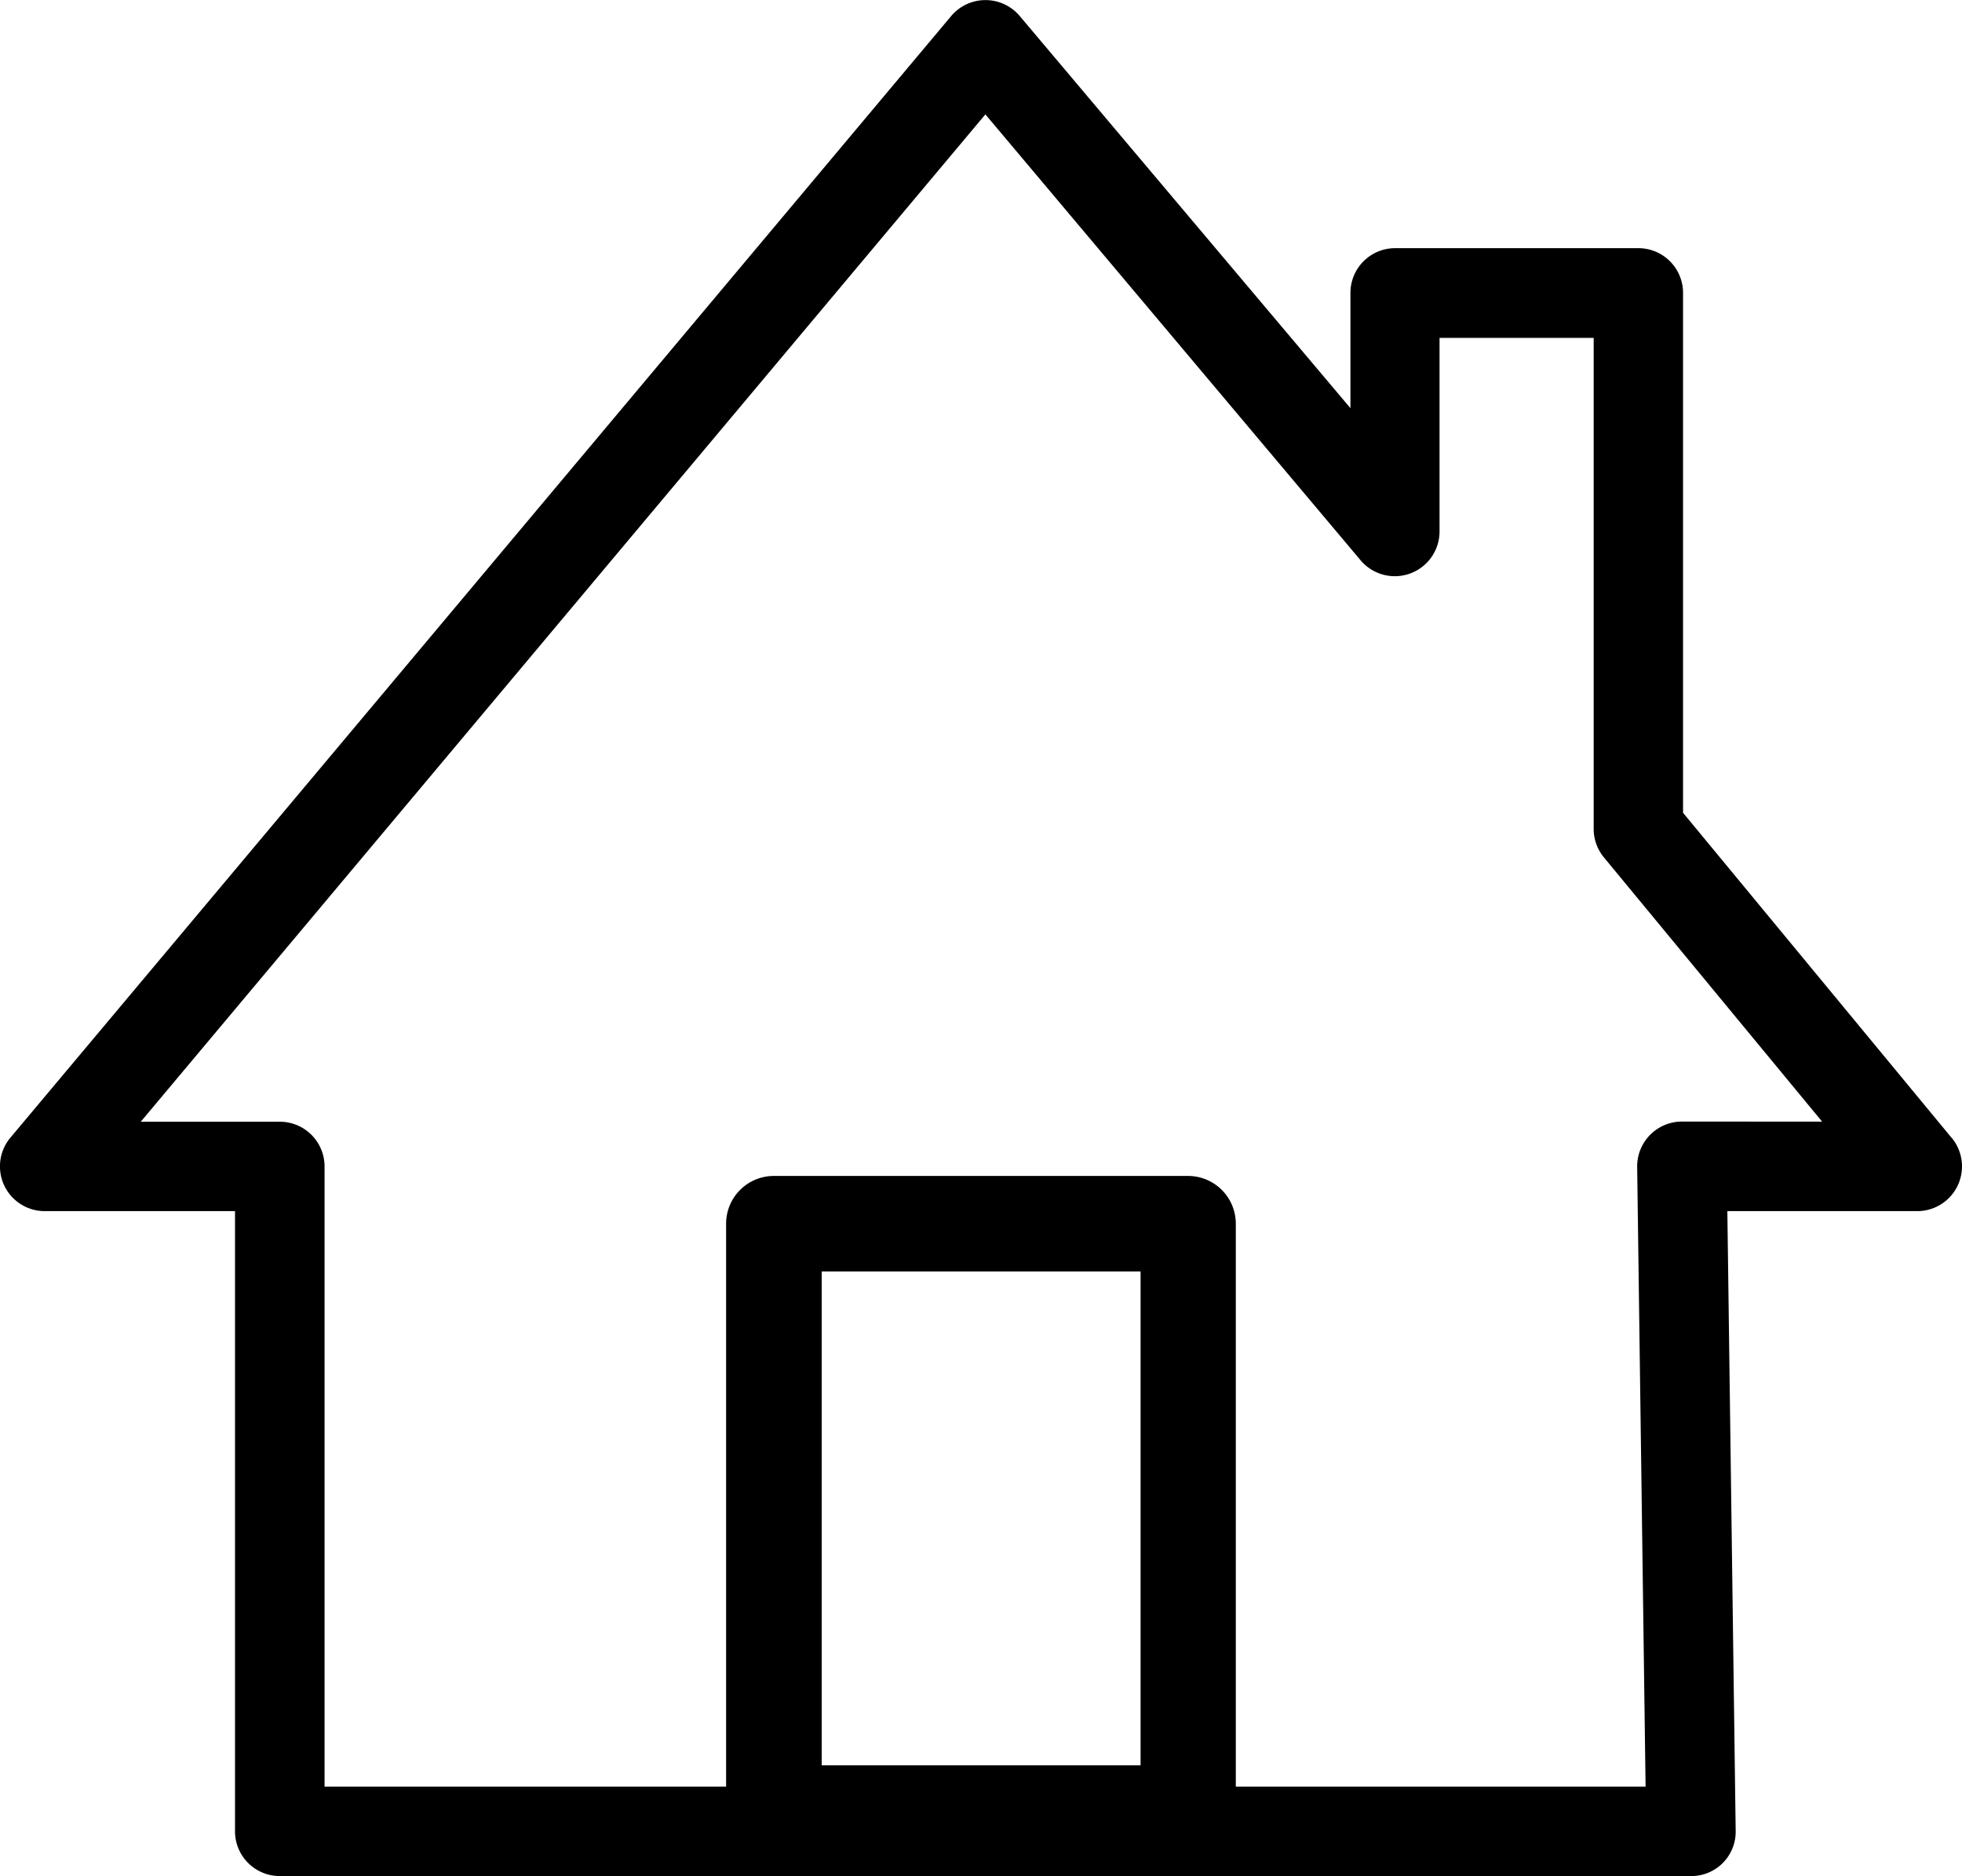
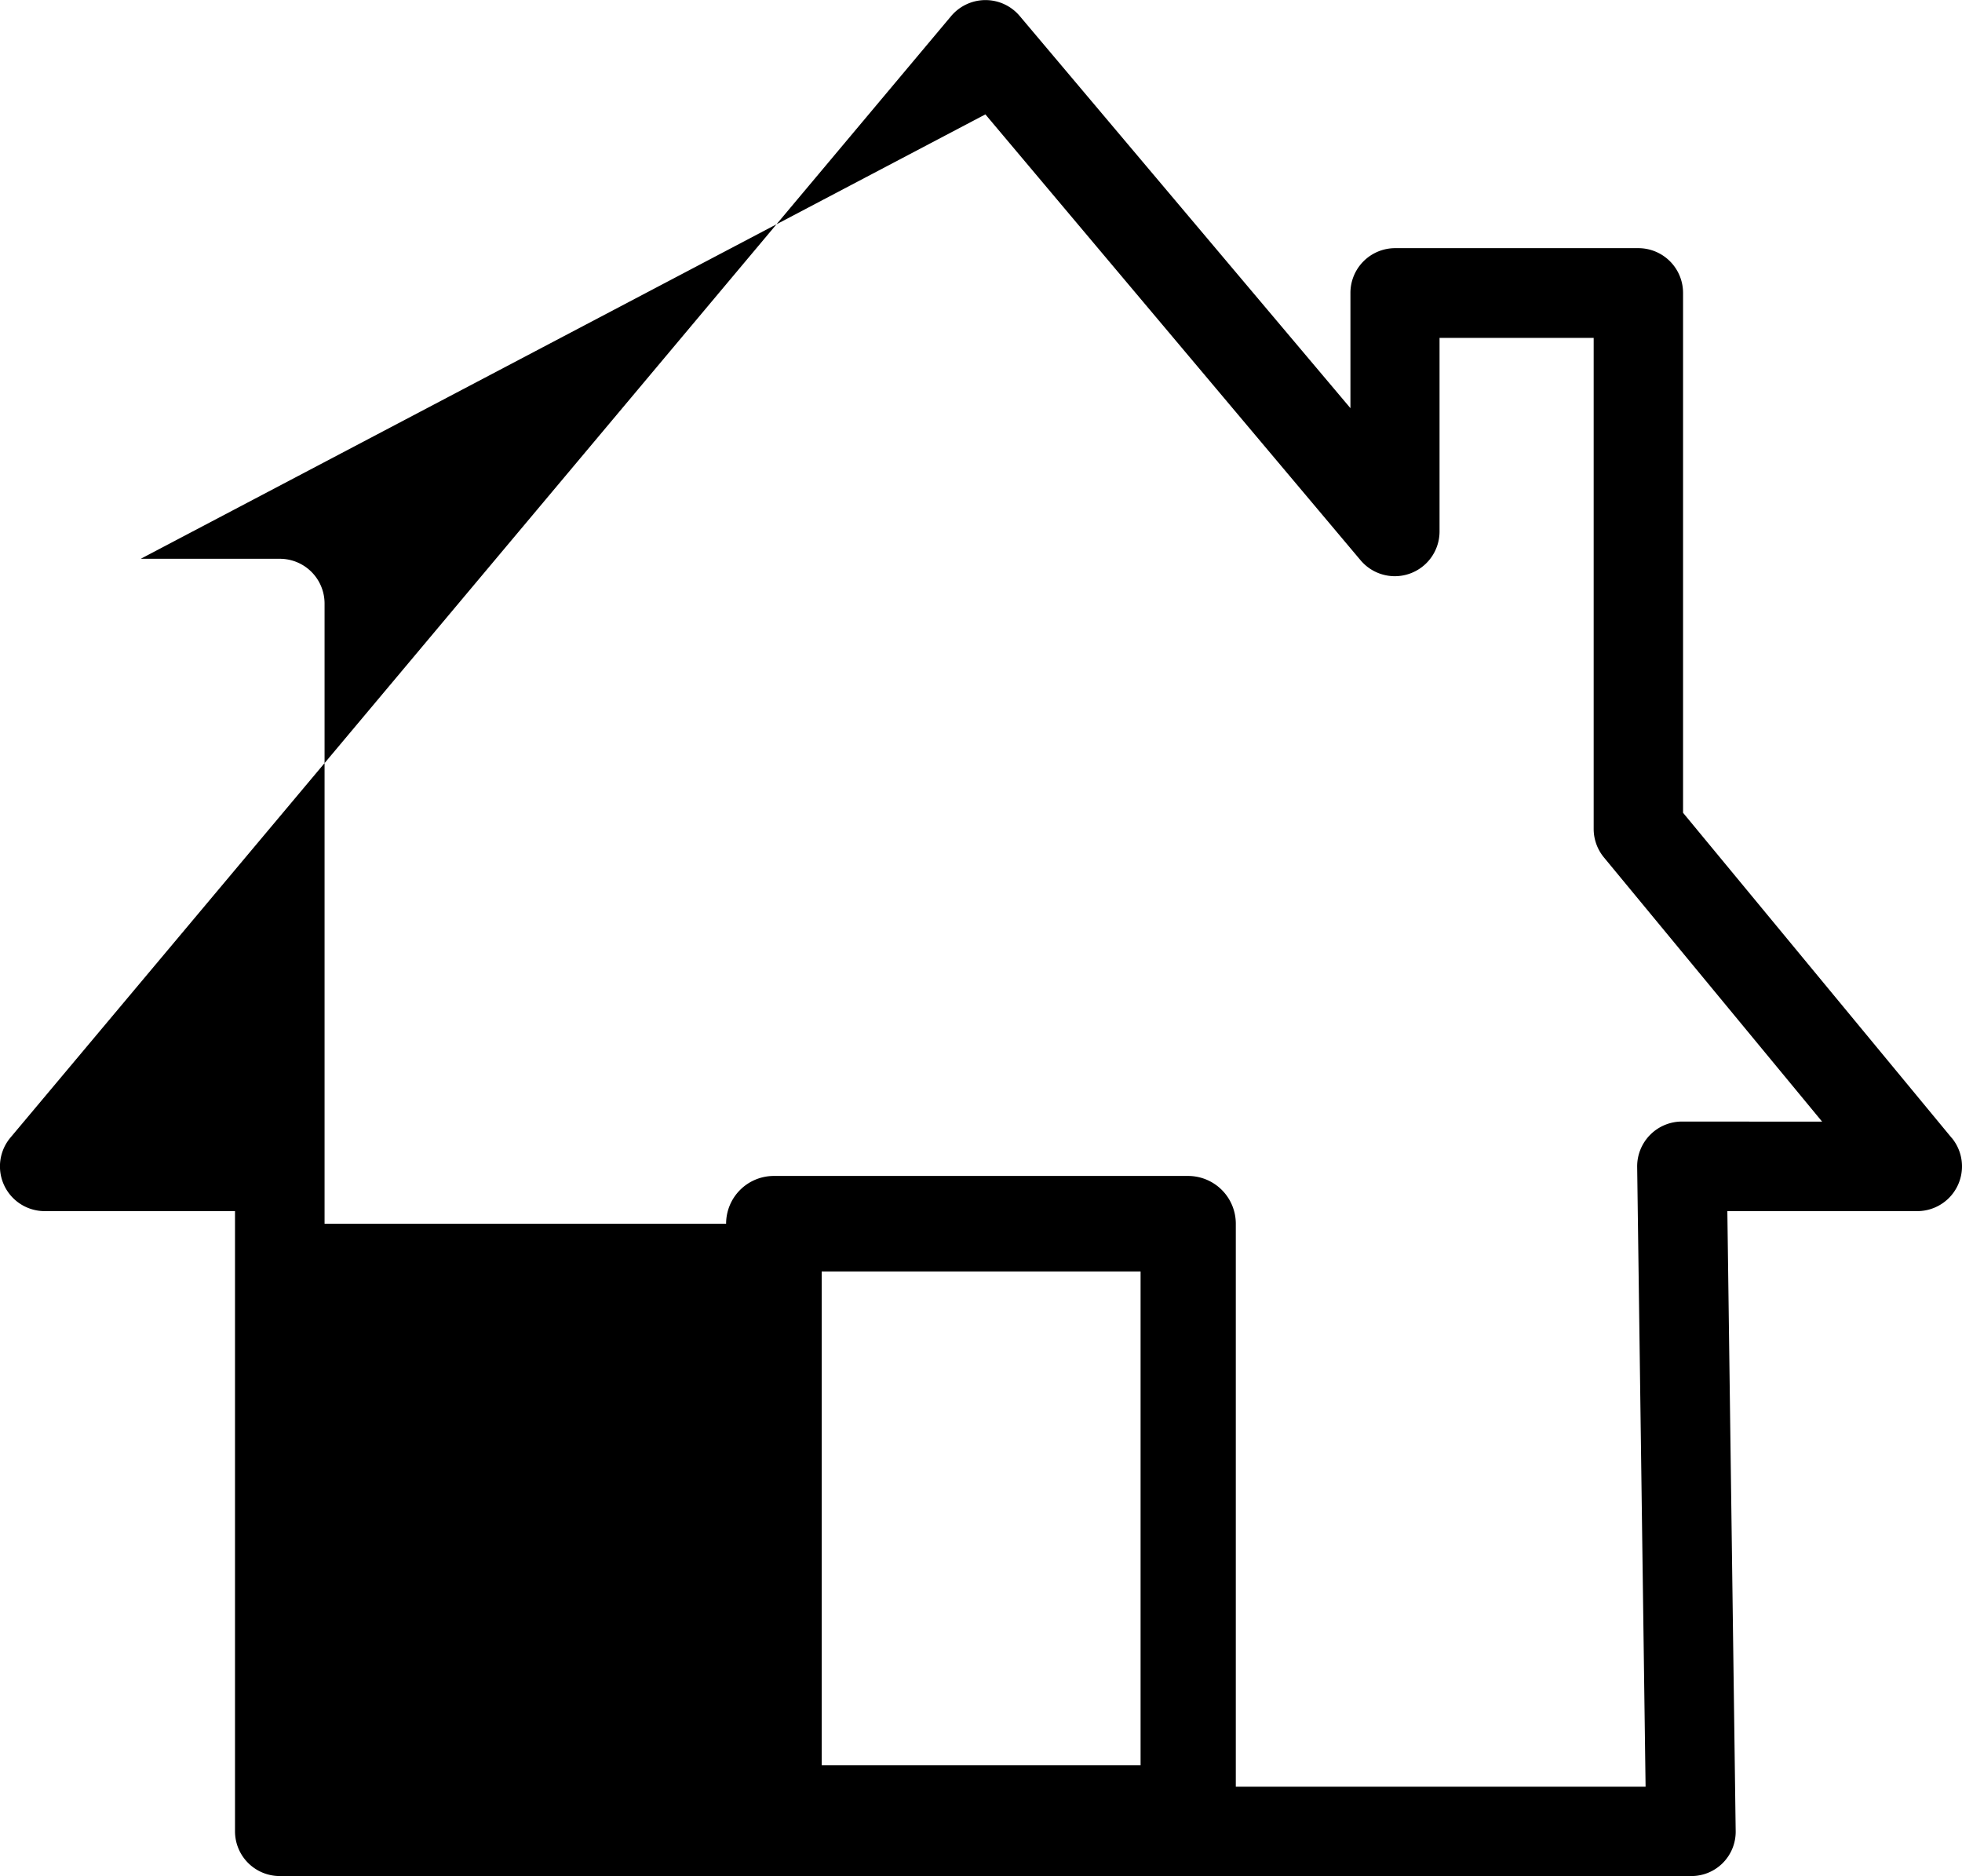
<svg xmlns="http://www.w3.org/2000/svg" width="22.149" height="21.177" viewBox="0 0 22.149 21.177">
-   <path id="Tracé_50" data-name="Tracé 50" d="M22.032,12.842,19,9.173V3.307A.505.505,0,0,0,18.5,2.8h-2.75a.505.505,0,0,0-.505.506v1.3L11.511.179A.505.505,0,0,0,11.124,0h0a.507.507,0,0,0-.387.181L.118,12.839a.505.505,0,0,0,.387.83H2.653v7a.505.505,0,0,0,.506.505h15.93a.5.5,0,0,0,.505-.512L19.5,13.669h2.143a.505.505,0,0,0,.39-.827M9.276,14.35h3.6v5.574h-3.6Zm9.711-1.692a.506.506,0,0,0-.505.512l.095,6.995H13.951V13.811a.539.539,0,0,0-.539-.539H8.736a.539.539,0,0,0-.539.539v6.354H3.664v-7a.505.505,0,0,0-.505-.505H1.589L11.124,1.29l4.235,5.032A.505.505,0,0,0,16.251,6V3.813h1.74V9.355a.506.506,0,0,0,.116.322l2.463,2.982Z" transform="translate(0 0.001)" />
+   <path id="Tracé_50" data-name="Tracé 50" d="M22.032,12.842,19,9.173V3.307A.505.505,0,0,0,18.5,2.8h-2.75a.505.505,0,0,0-.505.506v1.3L11.511.179A.505.505,0,0,0,11.124,0h0a.507.507,0,0,0-.387.181L.118,12.839a.505.505,0,0,0,.387.83H2.653v7a.505.505,0,0,0,.506.505h15.93a.5.5,0,0,0,.505-.512L19.5,13.669h2.143a.505.505,0,0,0,.39-.827M9.276,14.35h3.6v5.574h-3.6Zm9.711-1.692a.506.506,0,0,0-.505.512l.095,6.995H13.951V13.811a.539.539,0,0,0-.539-.539H8.736a.539.539,0,0,0-.539.539H3.664v-7a.505.505,0,0,0-.505-.505H1.589L11.124,1.29l4.235,5.032A.505.505,0,0,0,16.251,6V3.813h1.74V9.355a.506.506,0,0,0,.116.322l2.463,2.982Z" transform="translate(0 0.001)" />
</svg>